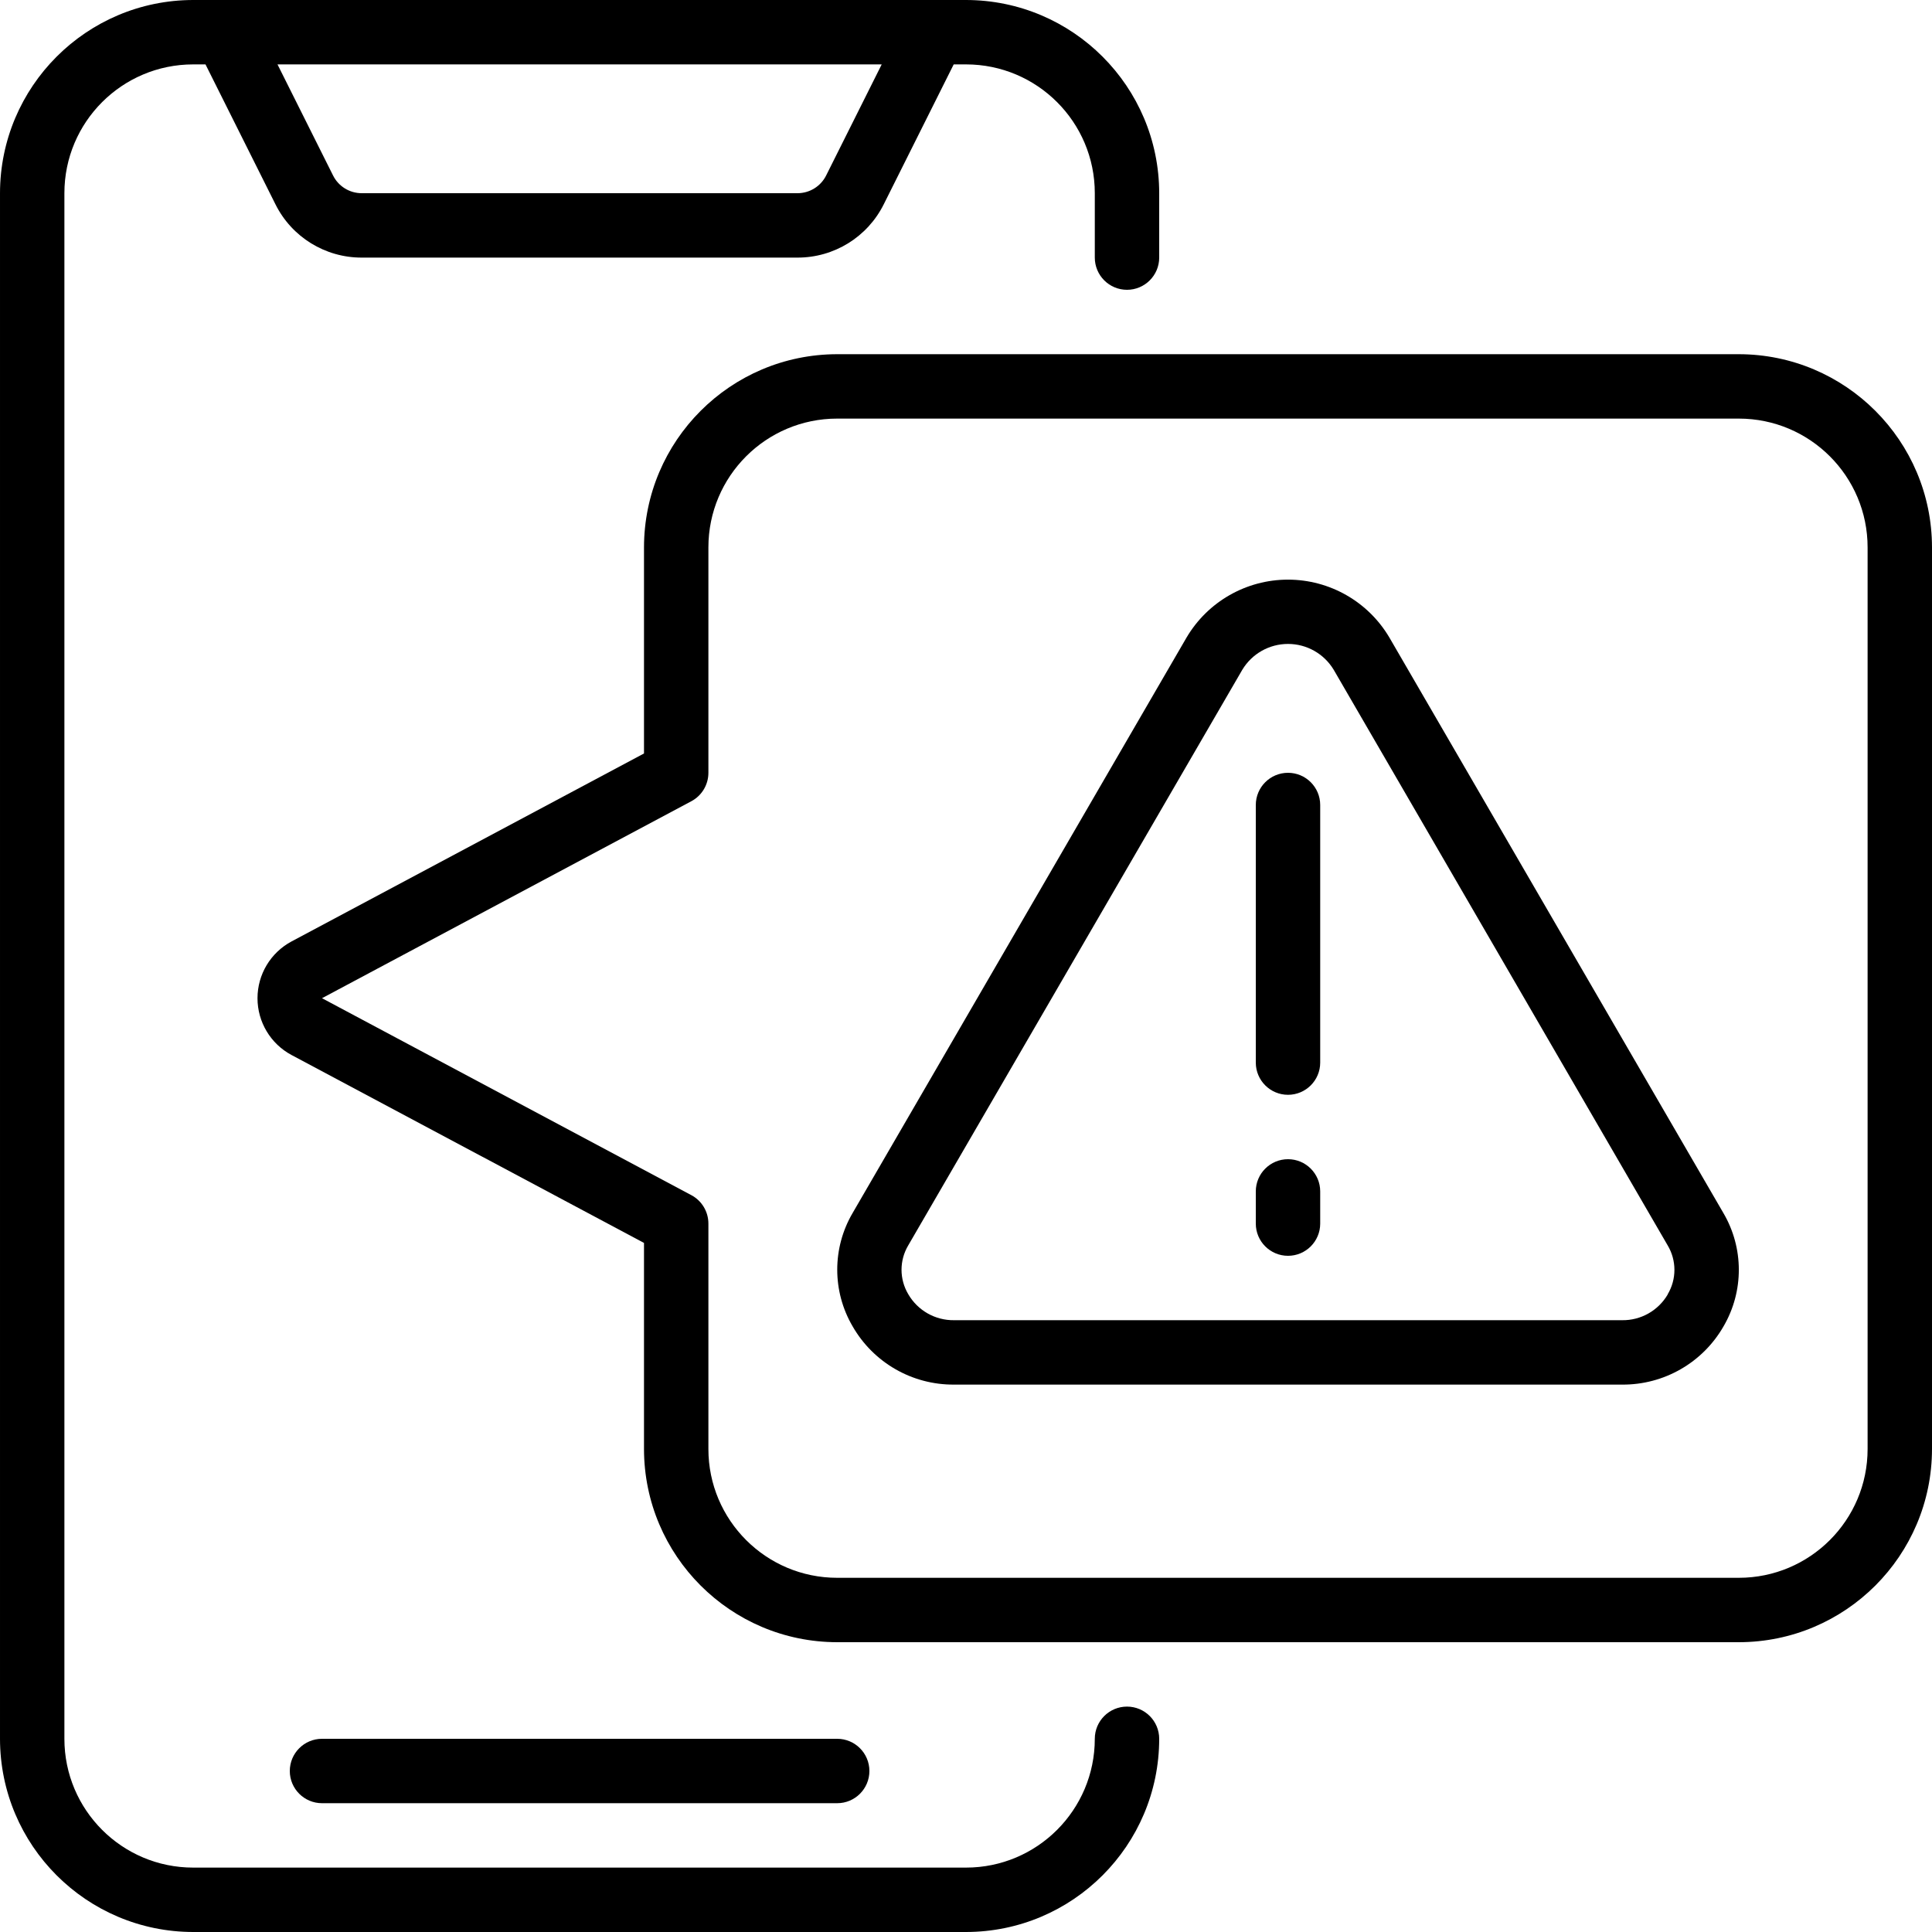
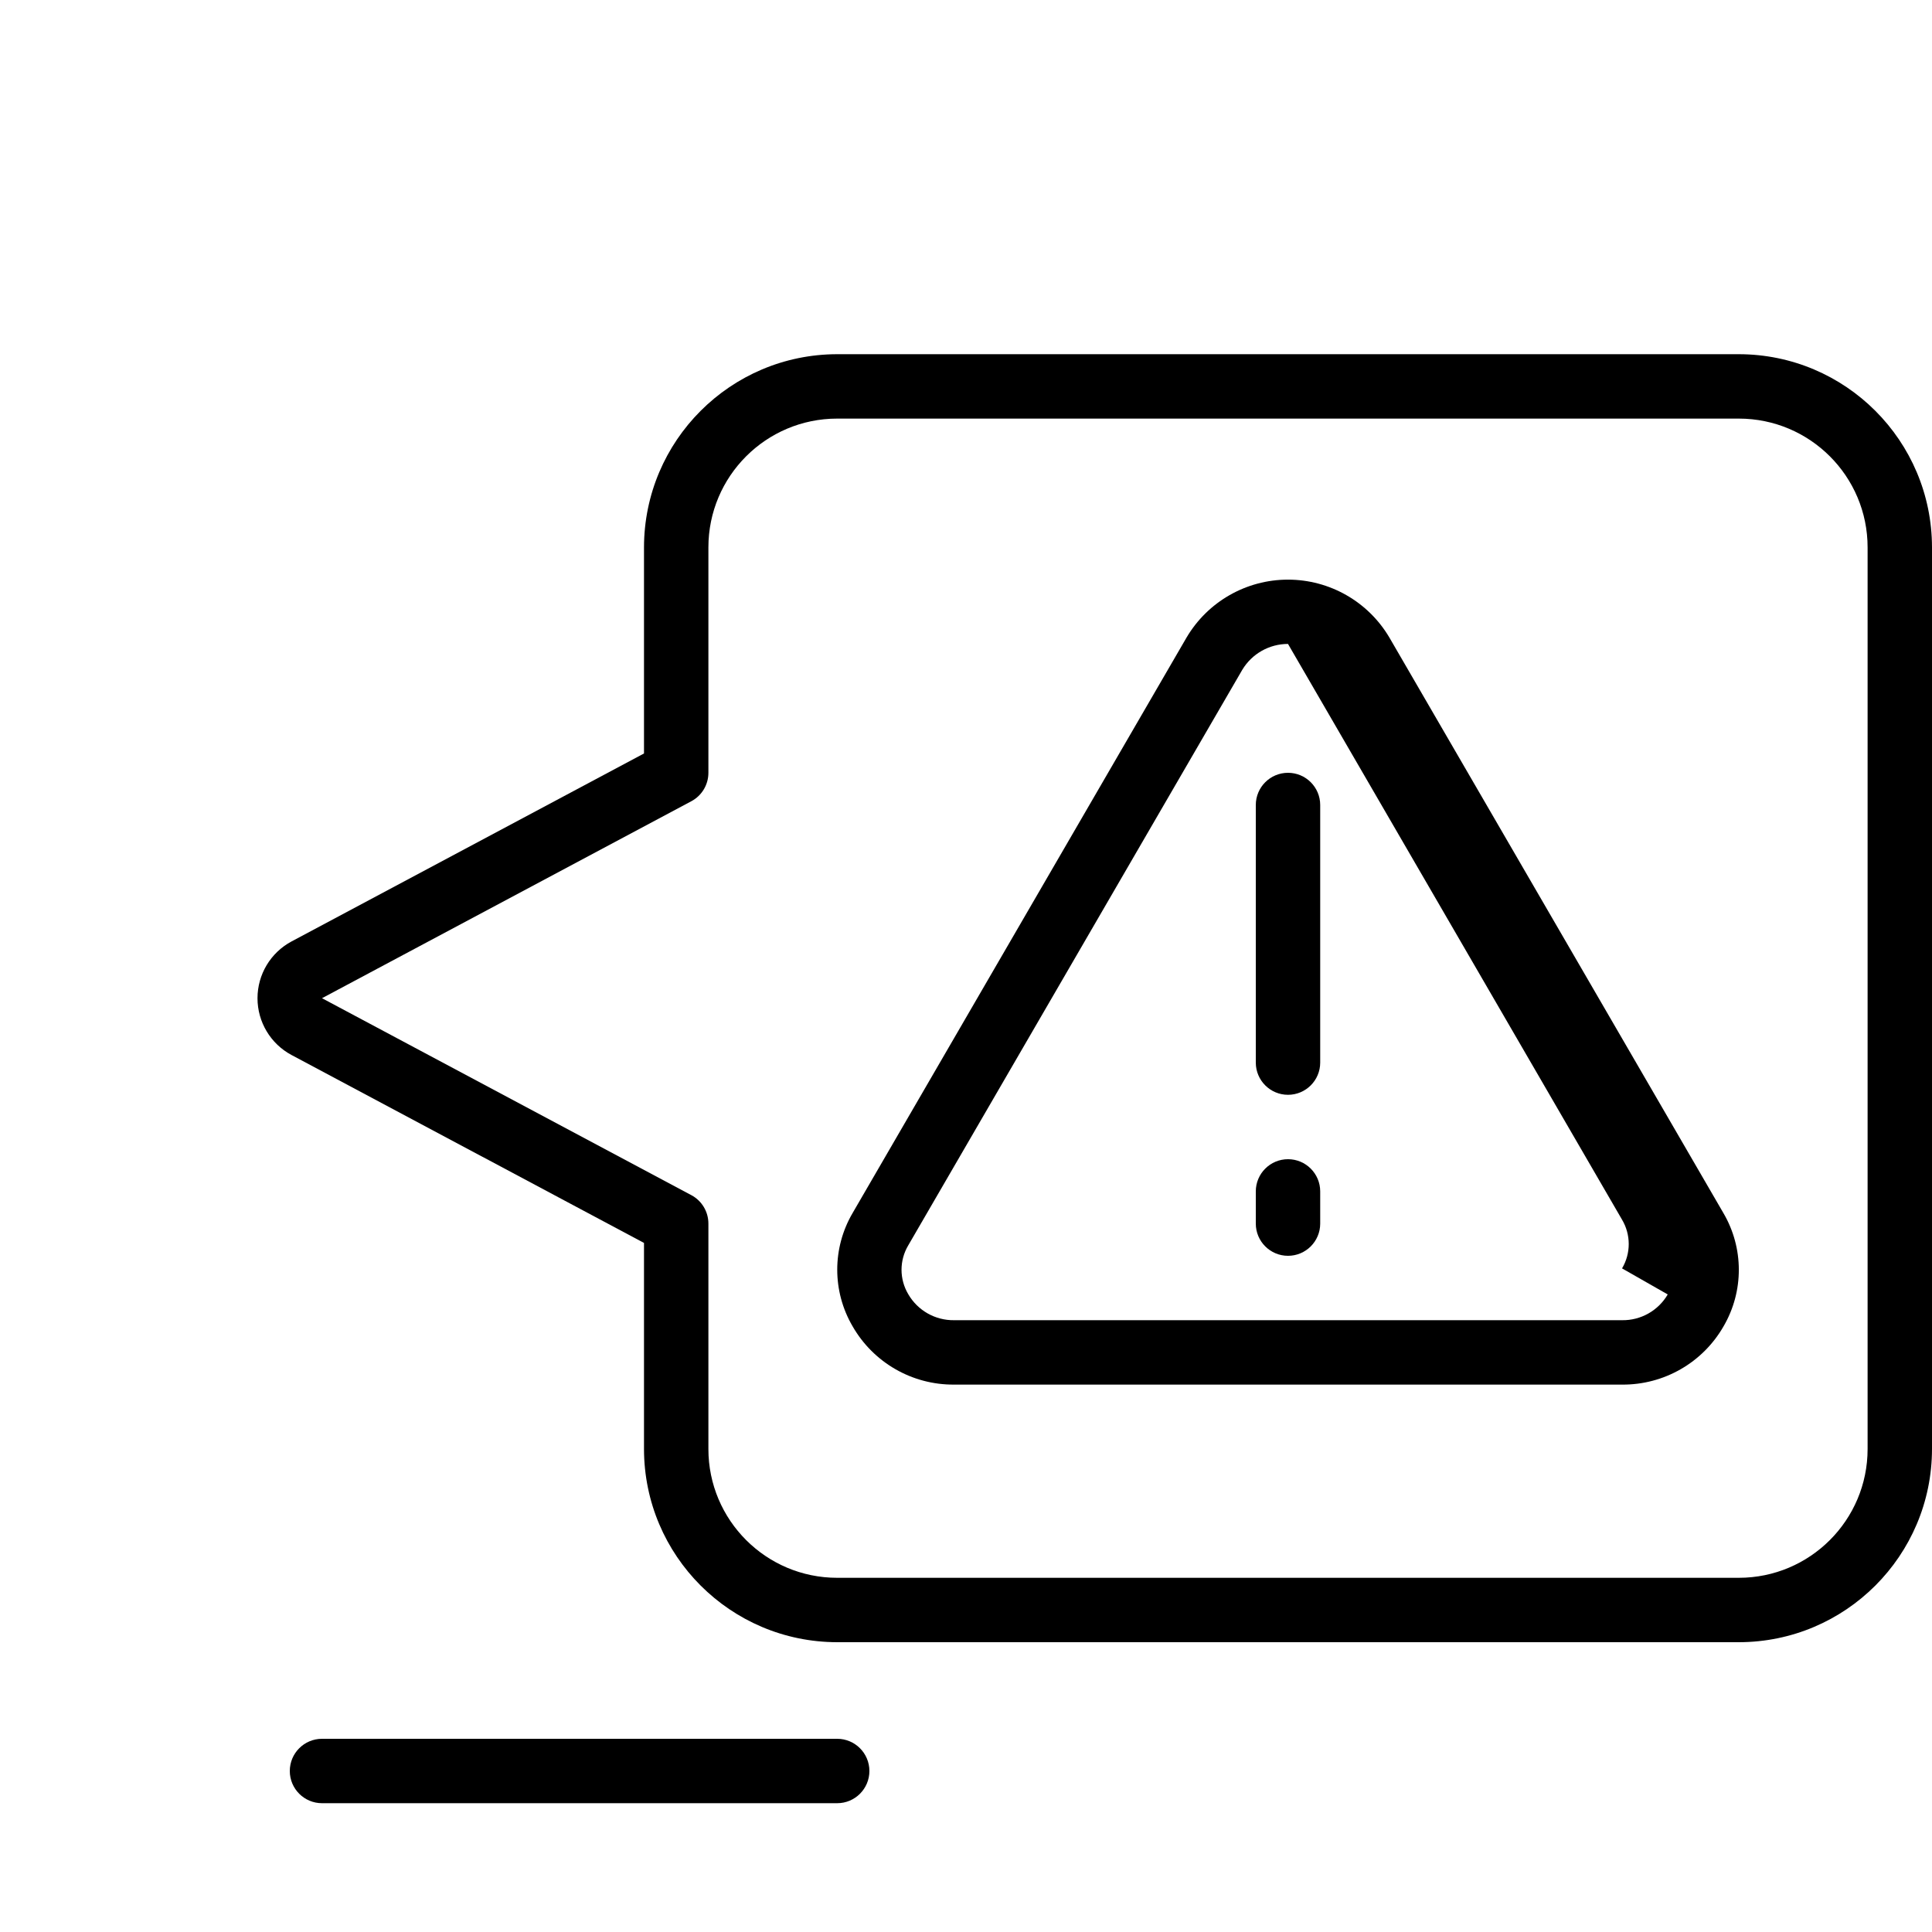
<svg xmlns="http://www.w3.org/2000/svg" height="512" viewBox="0 0 60 60" width="512">
  <g id="Page-1" fill="none" fill-rule="evenodd">
    <g id="059---Alert" fill="rgb(0,0,0)" fill-rule="nonzero">
-       <path id="Shape" d="m35 53c-.552 0-1 .448-1 1 0 2.209-1.791 4-4 4h-24c-2.209 0-4-1.791-4-4v-48c0-2.209 1.791-4 4-4h.382l2.171 4.342c.506 1.019 1.546 1.661 2.683 1.658h13.528c1.137.003 2.177-.639 2.683-1.658l2.171-4.342h.382c2.209 0 4 1.791 4 4v2c0 .552.448 1 1 1s1-.448 1-1v-2c-.003-3.312-2.688-5.997-6-6h-24c-3.312.003-5.997 2.688-6 6v48c.003 3.312 2.688 5.997 6 6h24c3.312-.003 5.997-2.688 6-6 0-.552-.448-1-1-1zm-9.342-47.553c-.168.34-.515.554-.894.553h-13.528c-.379.001-.726-.213-.894-.553l-1.724-3.447h18.764z" />
      <path id="Shape" d="m26 56c.552 0 1-.448 1-1s-.448-1-1-1h-16c-.552 0-1 .448-1 1s.448 1 1 1z" />
      <path id="Shape" d="m54 11h-28c-3.312.003-5.997 2.688-6 6v6.4l-10.947 5.838c-.65.348-1.056 1.026-1.056 1.763s.406 1.415 1.056 1.763l10.947 5.836v6.4c.003 3.312 2.688 5.997 6 6h28c3.312-.003 5.997-2.688 6-6v-28c-.003-3.312-2.688-5.997-6-6zm4 34c0 2.209-1.791 4-4 4h-28c-2.209 0-4-1.791-4-4v-7c0-.369-.203-.709-.529-.883l-11.471-6.117 11.474-6.119c.324-.174.526-.513.526-.881v-7c0-2.209 1.791-4 4-4h28c2.209 0 4 1.791 4 4z" />
-       <path id="Shape" d="m43.149 19.8c-.658-1.115-1.856-1.799-3.15-1.799s-2.492.684-3.15 1.799l-10.37 17.871c-.637 1.087-.637 2.433 0 3.52.647 1.127 1.85 1.819 3.15 1.809h20.742c1.301.012 2.508-.68 3.155-1.809.635-1.088.633-2.434-.005-3.52zm8.644 20.4c-.295.504-.838.81-1.422.8h-20.742c-.585.008-1.129-.301-1.422-.807-.279-.468-.279-1.05 0-1.518l10.374-17.875c.3-.498.838-.802 1.419-.802s1.119.304 1.419.802l10.371 17.875c.28.467.281 1.05.003 1.518z" />
+       <path id="Shape" d="m43.149 19.8c-.658-1.115-1.856-1.799-3.15-1.799s-2.492.684-3.15 1.799l-10.37 17.871c-.637 1.087-.637 2.433 0 3.52.647 1.127 1.85 1.819 3.15 1.809h20.742c1.301.012 2.508-.68 3.155-1.809.635-1.088.633-2.434-.005-3.52zm8.644 20.4c-.295.504-.838.81-1.422.8h-20.742c-.585.008-1.129-.301-1.422-.807-.279-.468-.279-1.05 0-1.518l10.374-17.875c.3-.498.838-.802 1.419-.802l10.371 17.875c.28.467.281 1.05.003 1.518z" />
      <path id="Shape" d="m40 24c-.552 0-1 .448-1 1v8c0 .552.448 1 1 1s1-.448 1-1v-8c0-.552-.448-1-1-1z" />
      <path id="Shape" d="m40 36c-.552 0-1 .448-1 1v1c0 .552.448 1 1 1s1-.448 1-1v-1c0-.552-.448-1-1-1z" />
    </g>
  </g>
</svg>